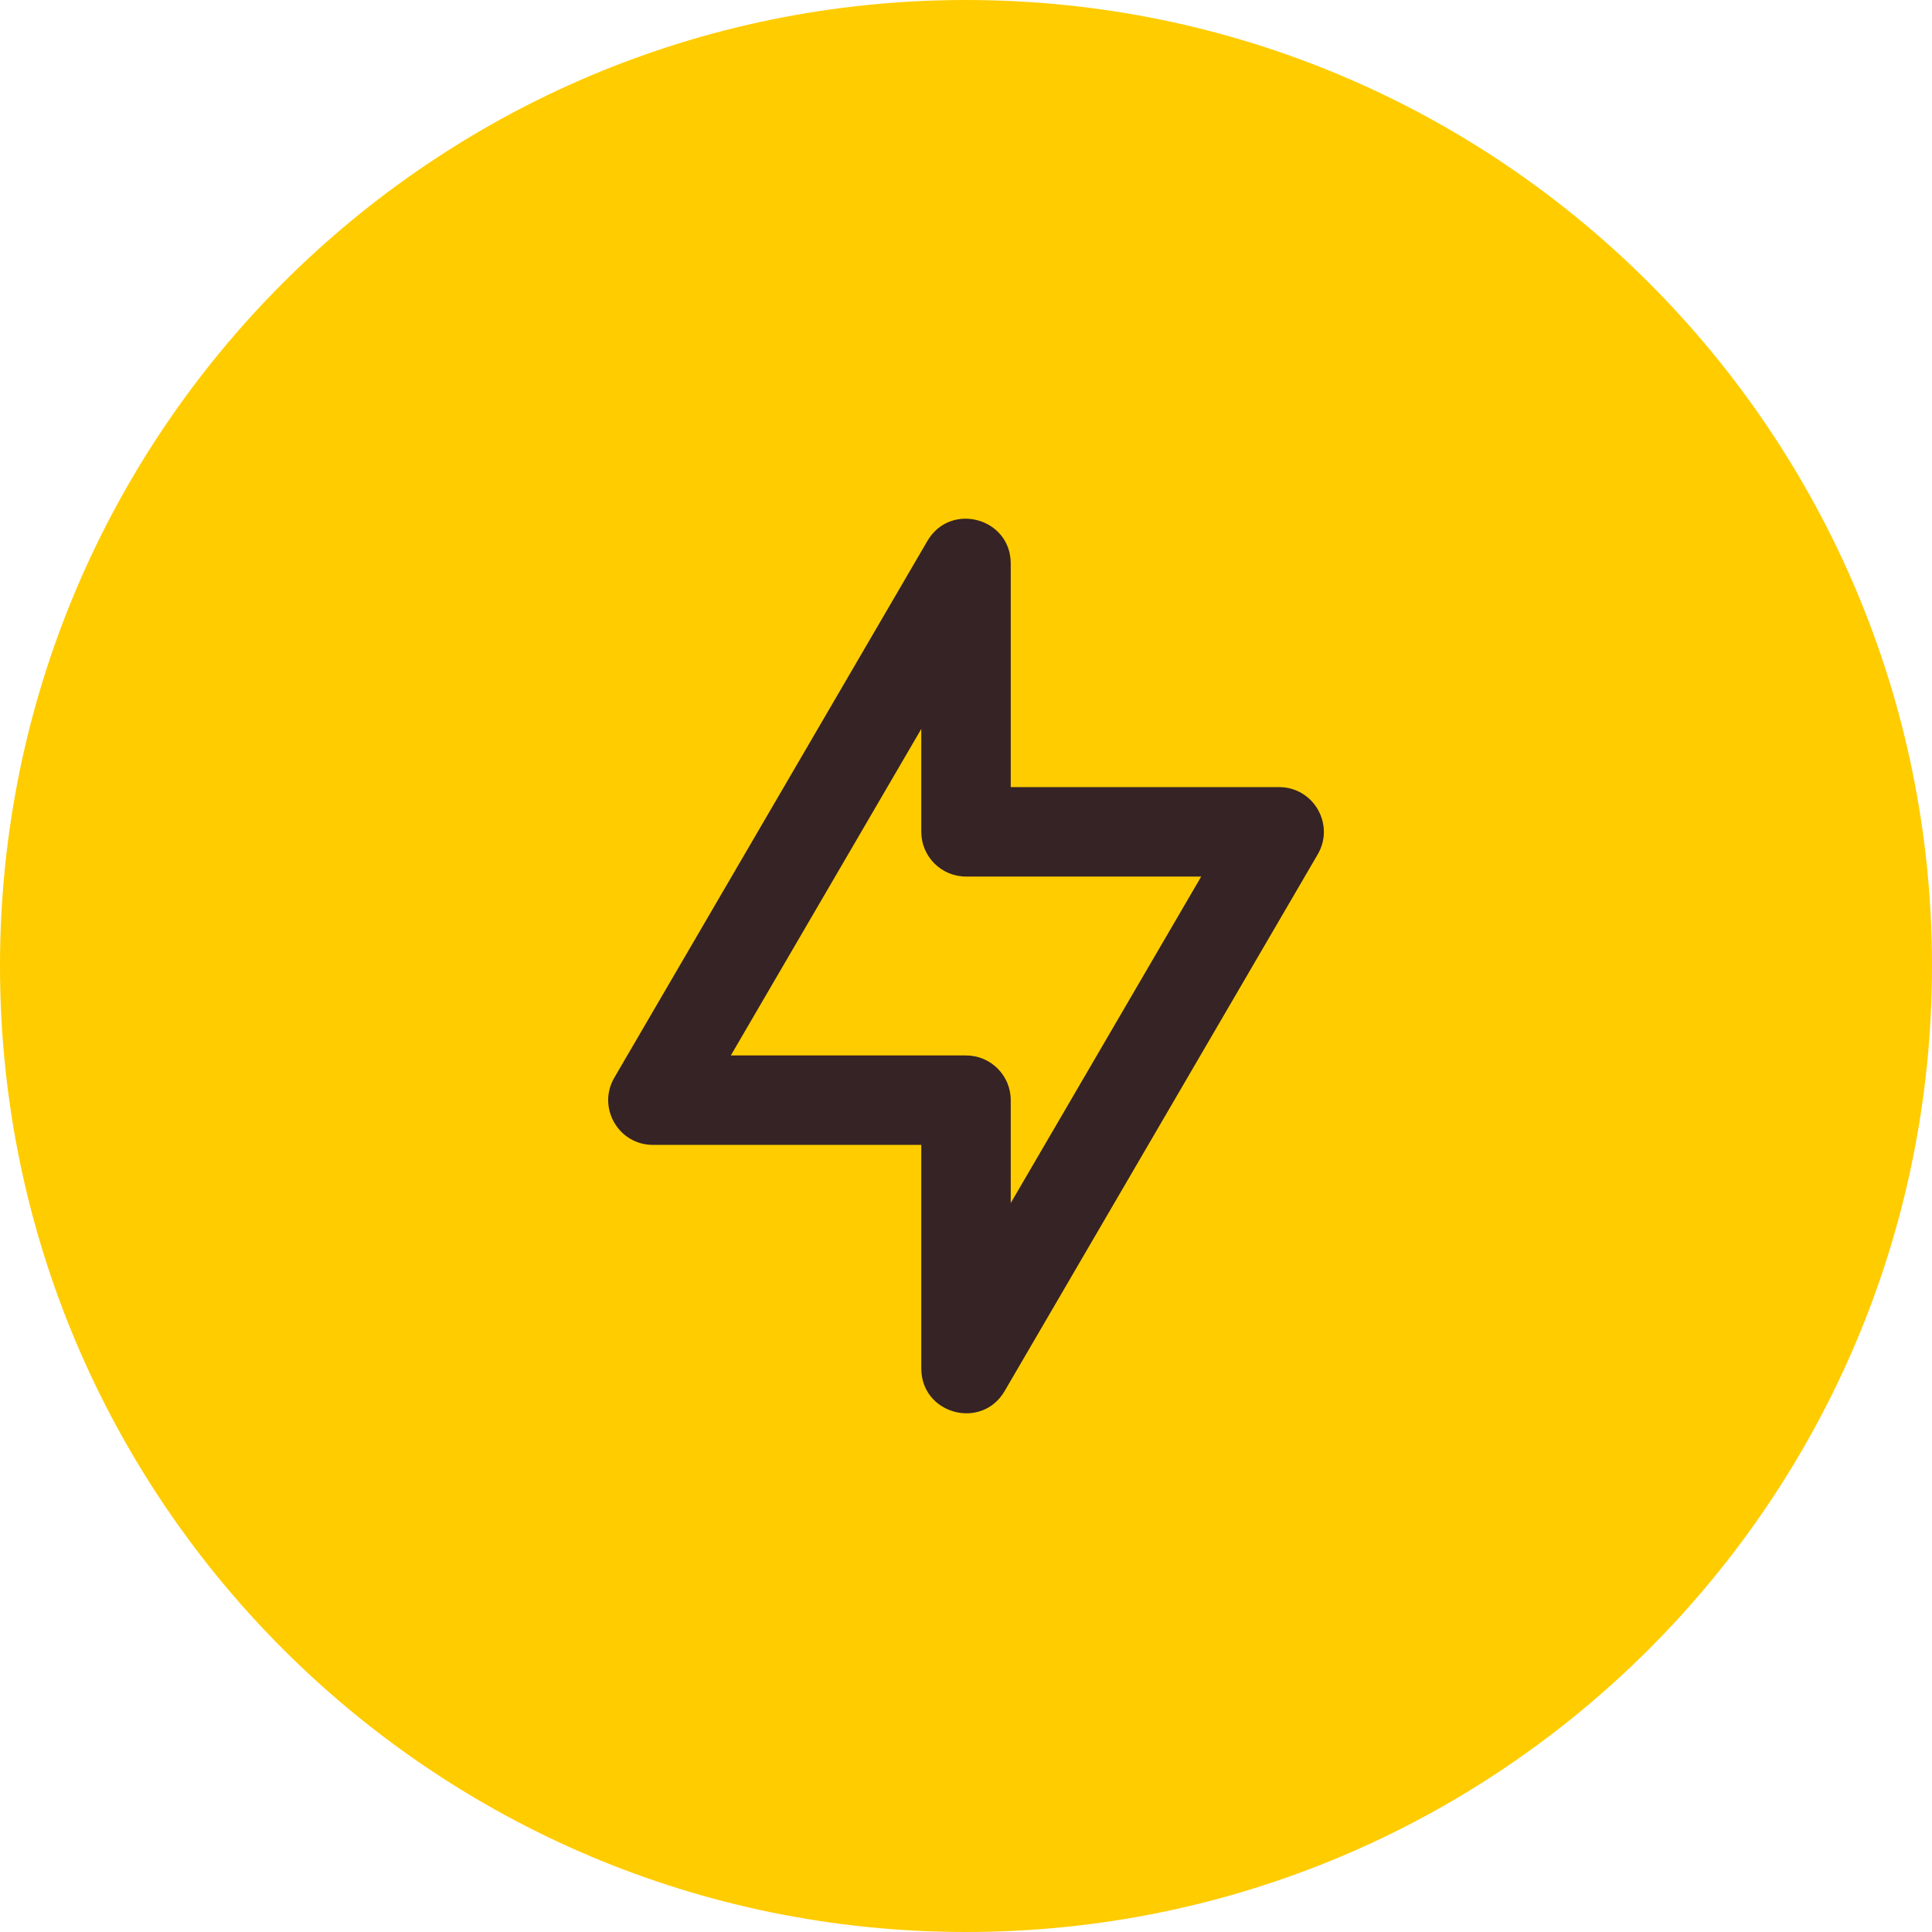
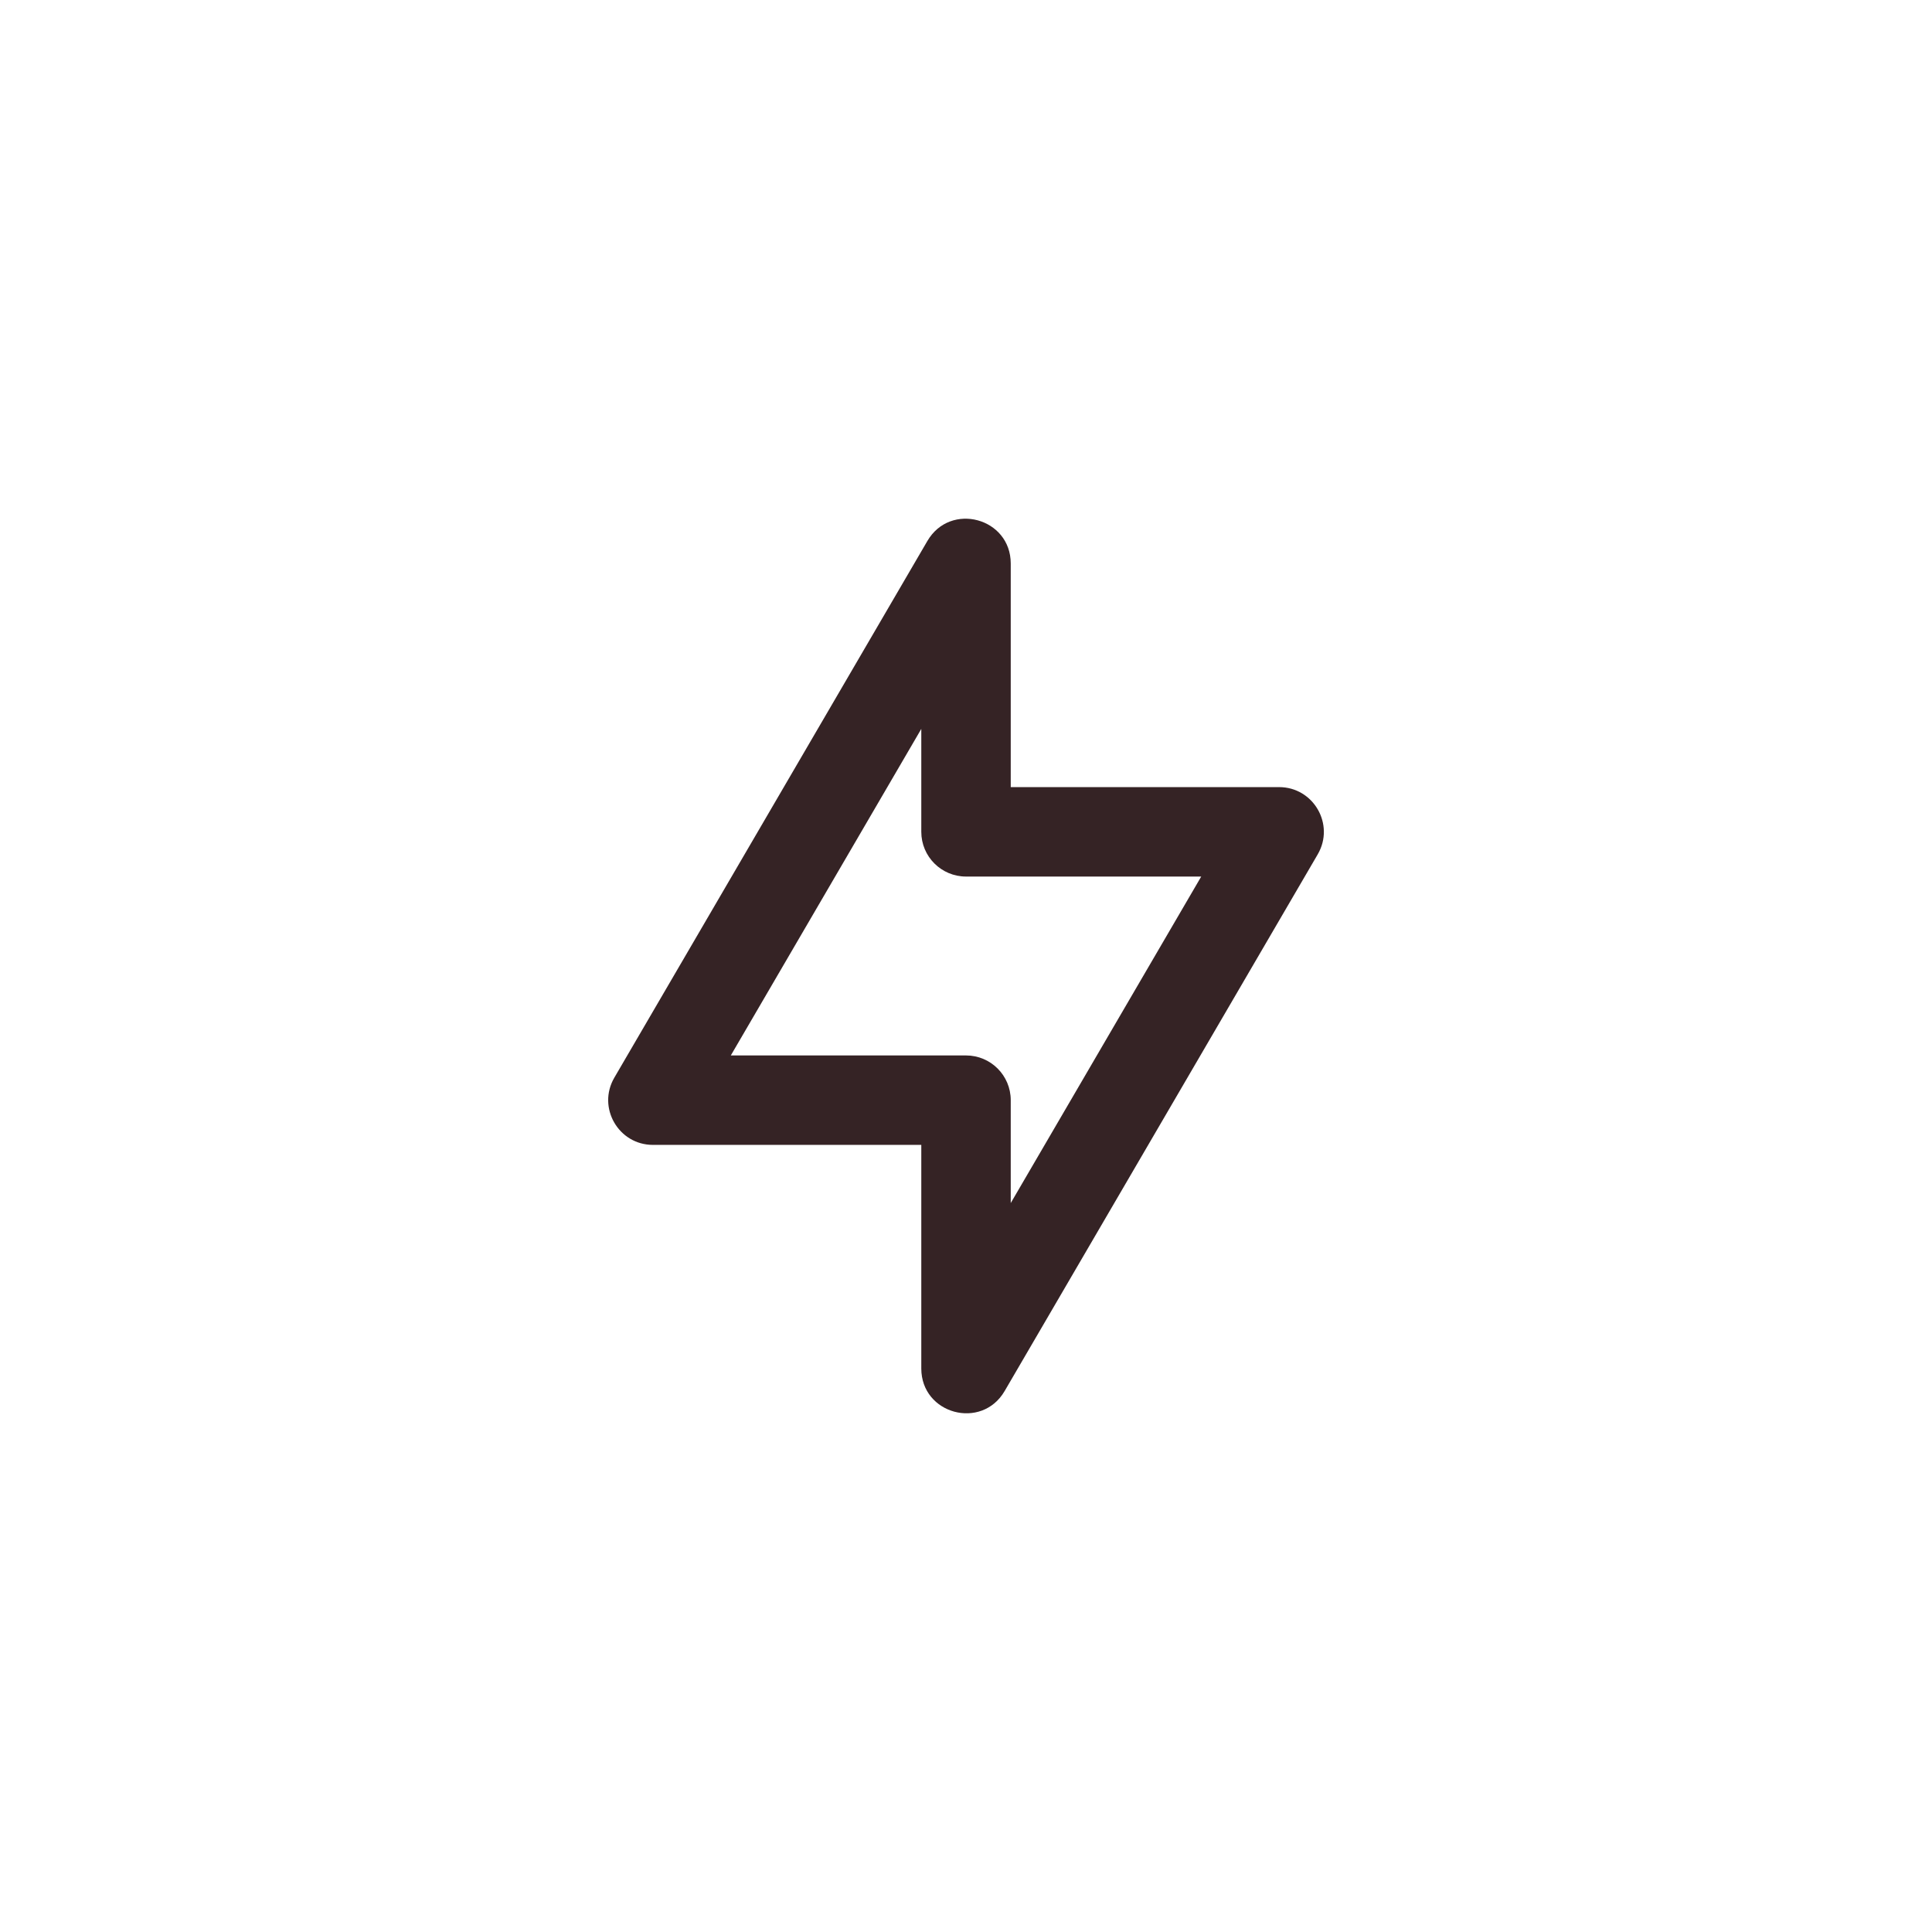
<svg xmlns="http://www.w3.org/2000/svg" width="64" height="64" viewBox="0 0 64 64" fill="none">
-   <path d="M0 32C0 14.327 14.327 0 32 0C49.673 0 64 14.327 64 32C64 49.673 49.673 64 32 64C14.327 64 0 49.673 0 32Z" fill="#FFCC00" />
  <path fill-rule="evenodd" clip-rule="evenodd" d="M30.519 37.926H21.63C20.487 37.926 19.774 36.686 20.351 35.698L30.721 17.92C31.483 16.614 33.482 17.154 33.482 18.667V26.074H42.371C43.514 26.074 44.227 27.314 43.651 28.302L33.28 46.08C32.518 47.386 30.519 46.846 30.519 45.333V37.926ZM30.519 24.146L24.209 34.963H32.001C32.819 34.963 33.482 35.626 33.482 36.444V39.853L39.792 29.037H32.001C31.182 29.037 30.519 28.374 30.519 27.555V24.146Z" fill="#352325" />
</svg>